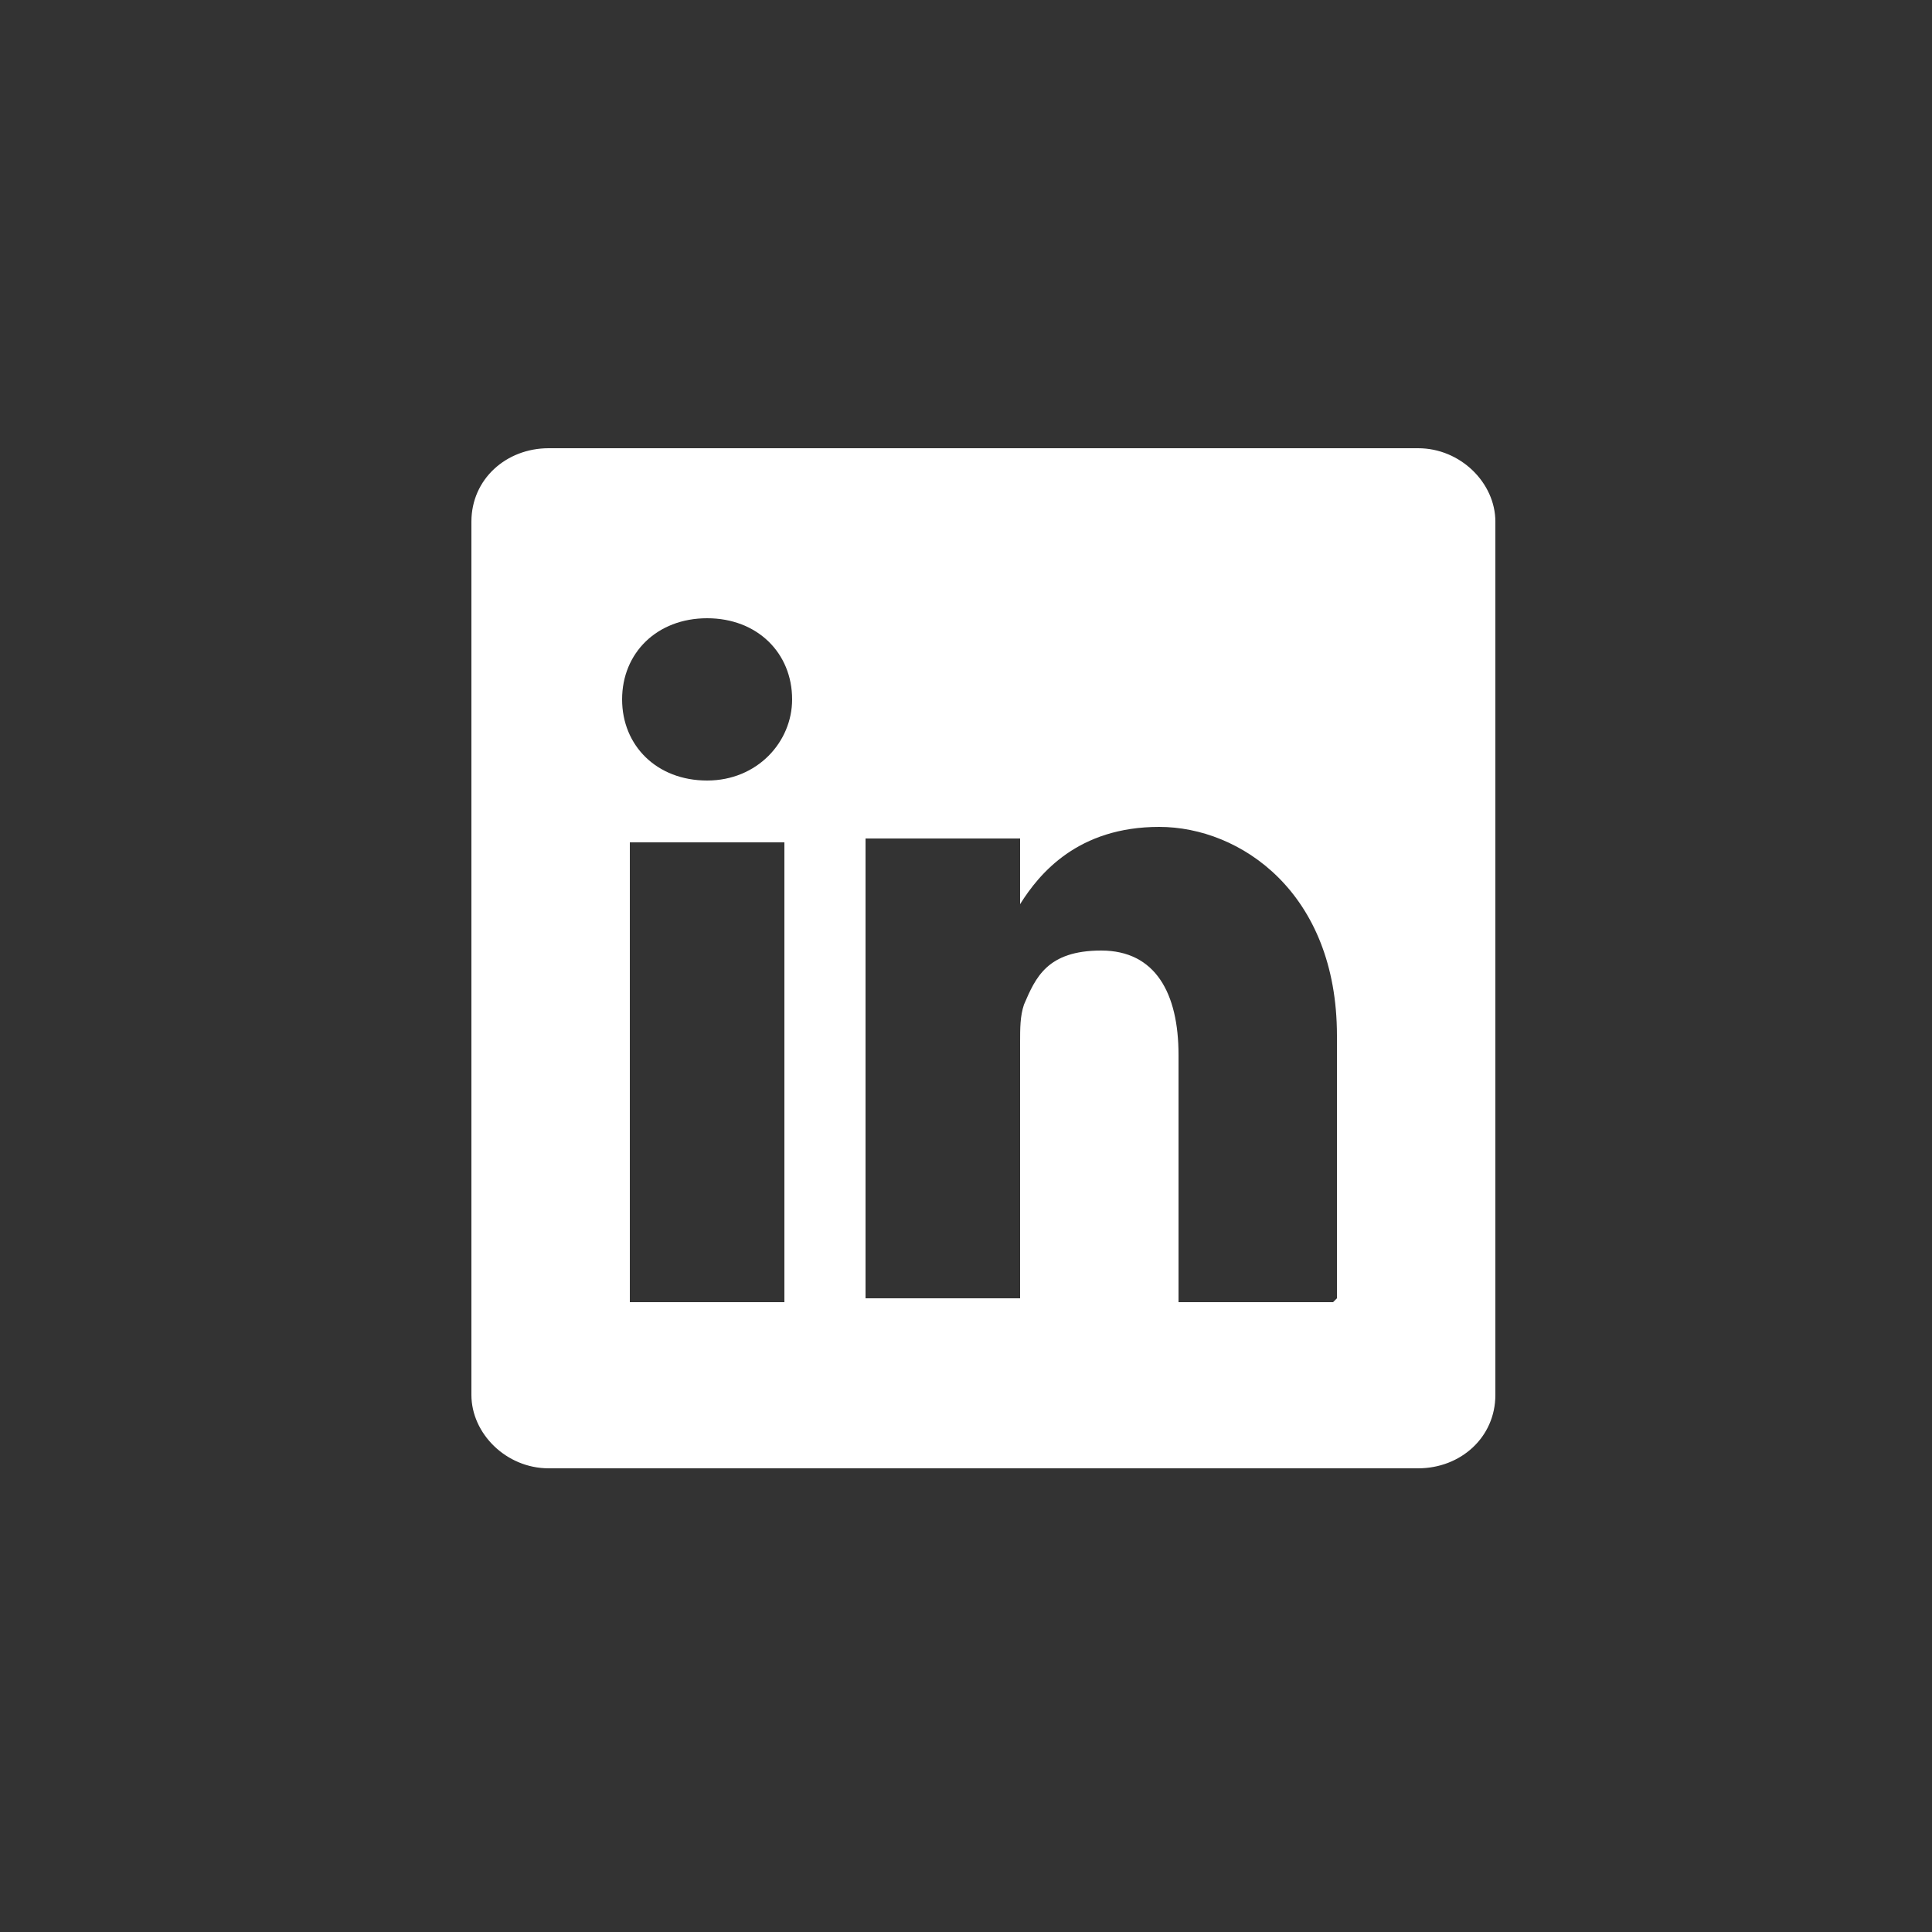
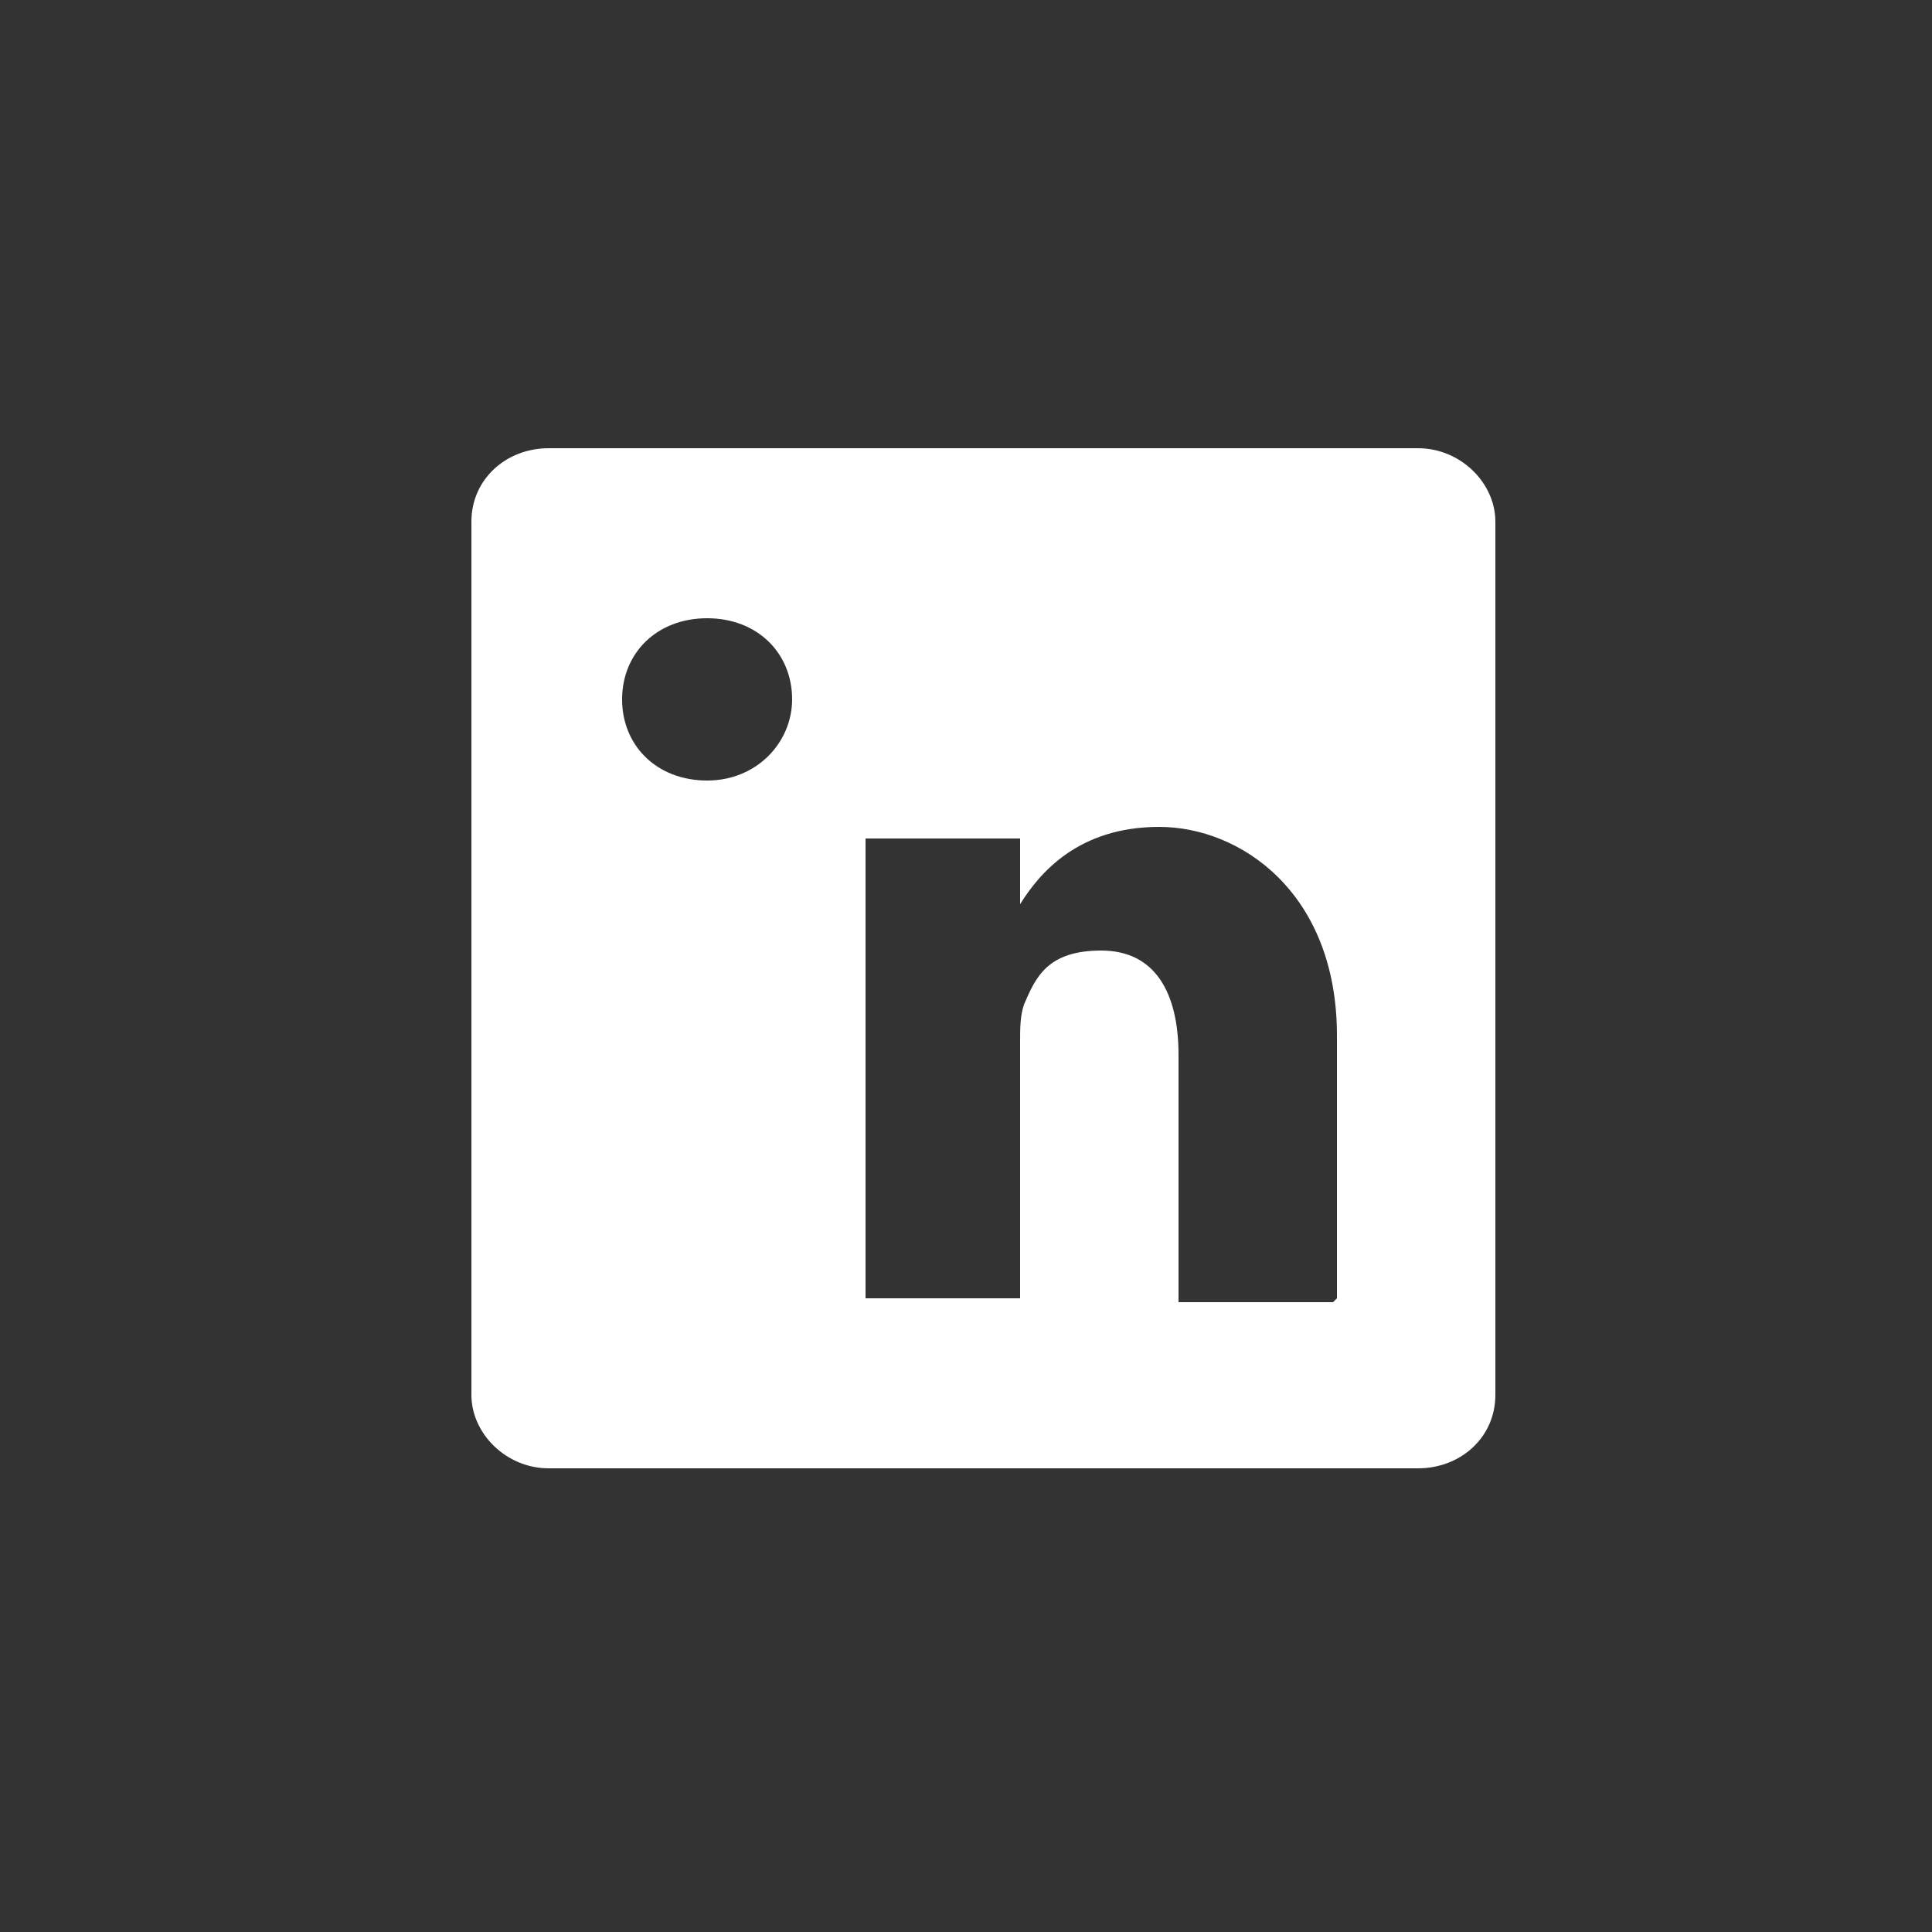
<svg xmlns="http://www.w3.org/2000/svg" id="Layer_1" version="1.1" viewBox="0 0 50 50">
  <rect x="0" y="0" width="50" height="50" fill="#333333" stroke="none" />
  <defs>
    <style>
      .st0 {
        fill: #fff;
      }
    </style>
  </defs>
-   <path class="st0" d="M36.7,11.6H14.2c-1.1,0-2,.8-2,1.9v22.6c0,1,.9,1.9,2,1.9h22.5c1.1,0,2-.8,2-1.9V13.5c0-1-.9-1.9-2-1.9M16.3,21.8h4v11.9h-4v-11.9ZM18.3,20.2h0c-1.3,0-2.2-.9-2.2-2.1s.9-2.1,2.2-2.1,2.2.9,2.2,2.1c0,1.1-.9,2.1-2.2,2.1M34.5,33.7h-4v-6.4c0-1.6-.6-2.7-2-2.7s-1.7.7-2,1.4c-.1.3-.1.6-.1,1v6.6h-4s0-10.8,0-11.9h4v1.7c.5-.8,1.5-2,3.6-2s4.6,1.7,4.6,5.4v6.8Z" />
+   <path class="st0" d="M36.7,11.6H14.2c-1.1,0-2,.8-2,1.9v22.6c0,1,.9,1.9,2,1.9h22.5c1.1,0,2-.8,2-1.9V13.5c0-1-.9-1.9-2-1.9M16.3,21.8h4h-4v-11.9ZM18.3,20.2h0c-1.3,0-2.2-.9-2.2-2.1s.9-2.1,2.2-2.1,2.2.9,2.2,2.1c0,1.1-.9,2.1-2.2,2.1M34.5,33.7h-4v-6.4c0-1.6-.6-2.7-2-2.7s-1.7.7-2,1.4c-.1.3-.1.6-.1,1v6.6h-4s0-10.8,0-11.9h4v1.7c.5-.8,1.5-2,3.6-2s4.6,1.7,4.6,5.4v6.8Z" />
</svg>